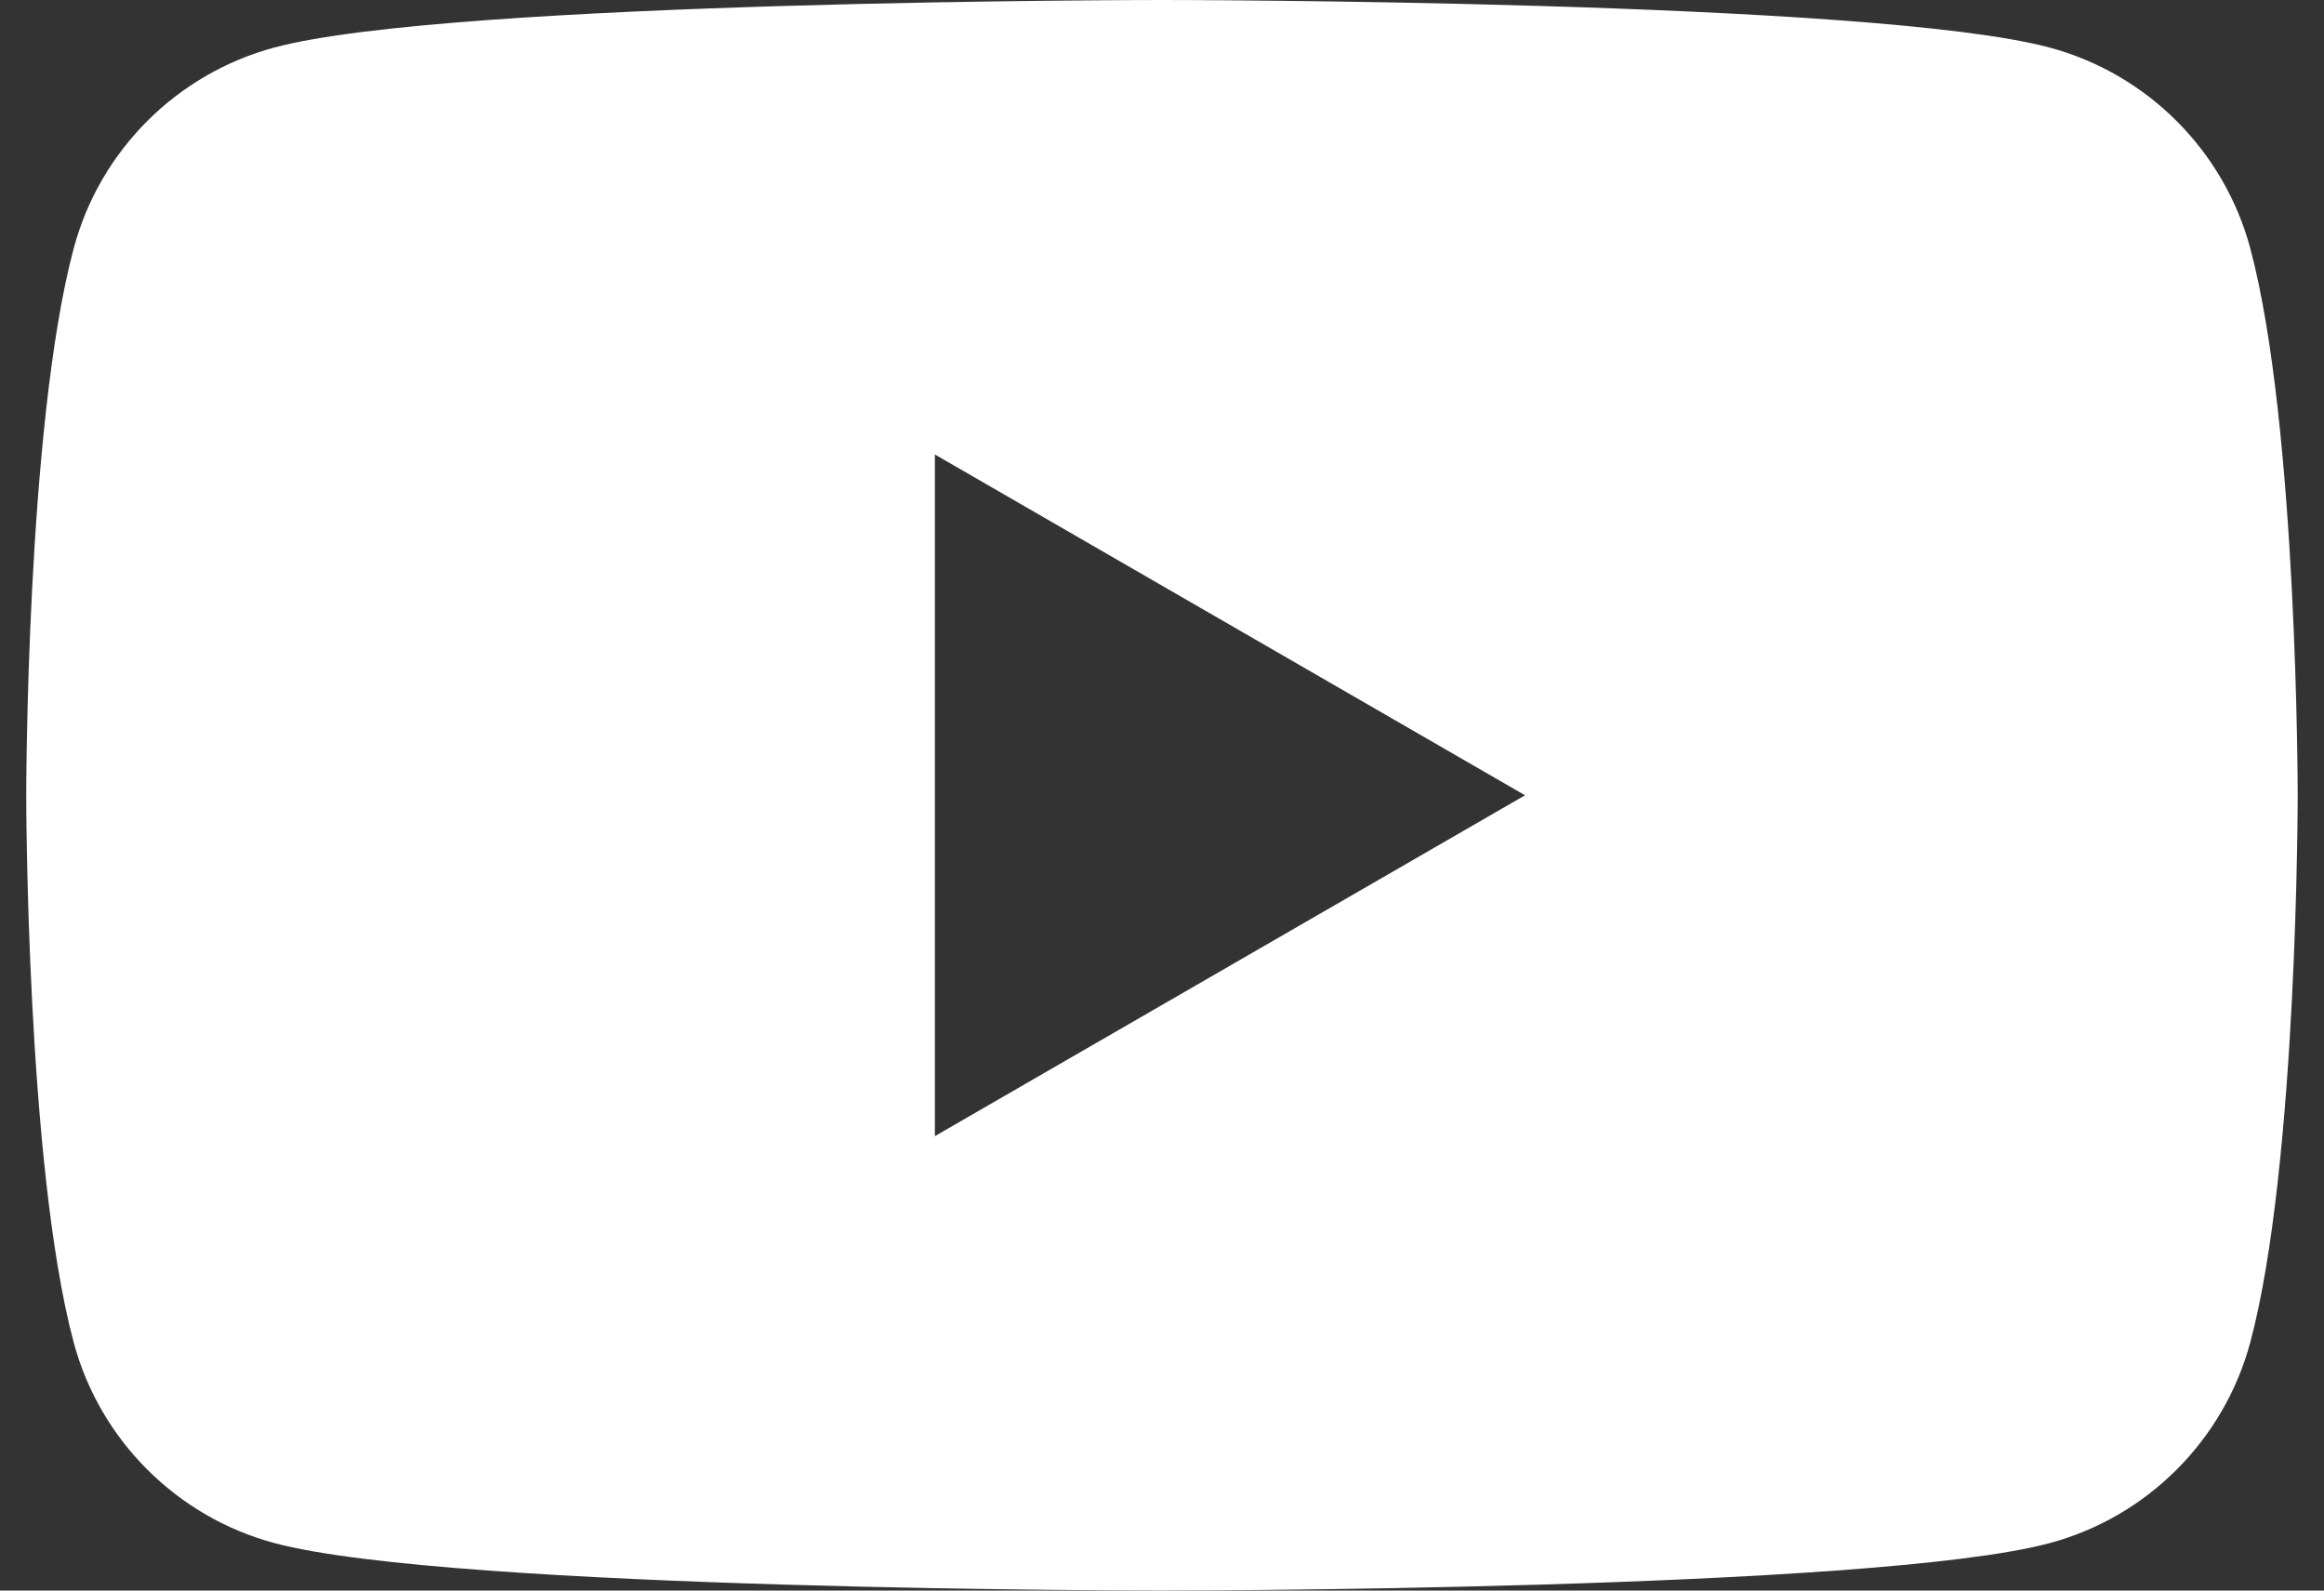
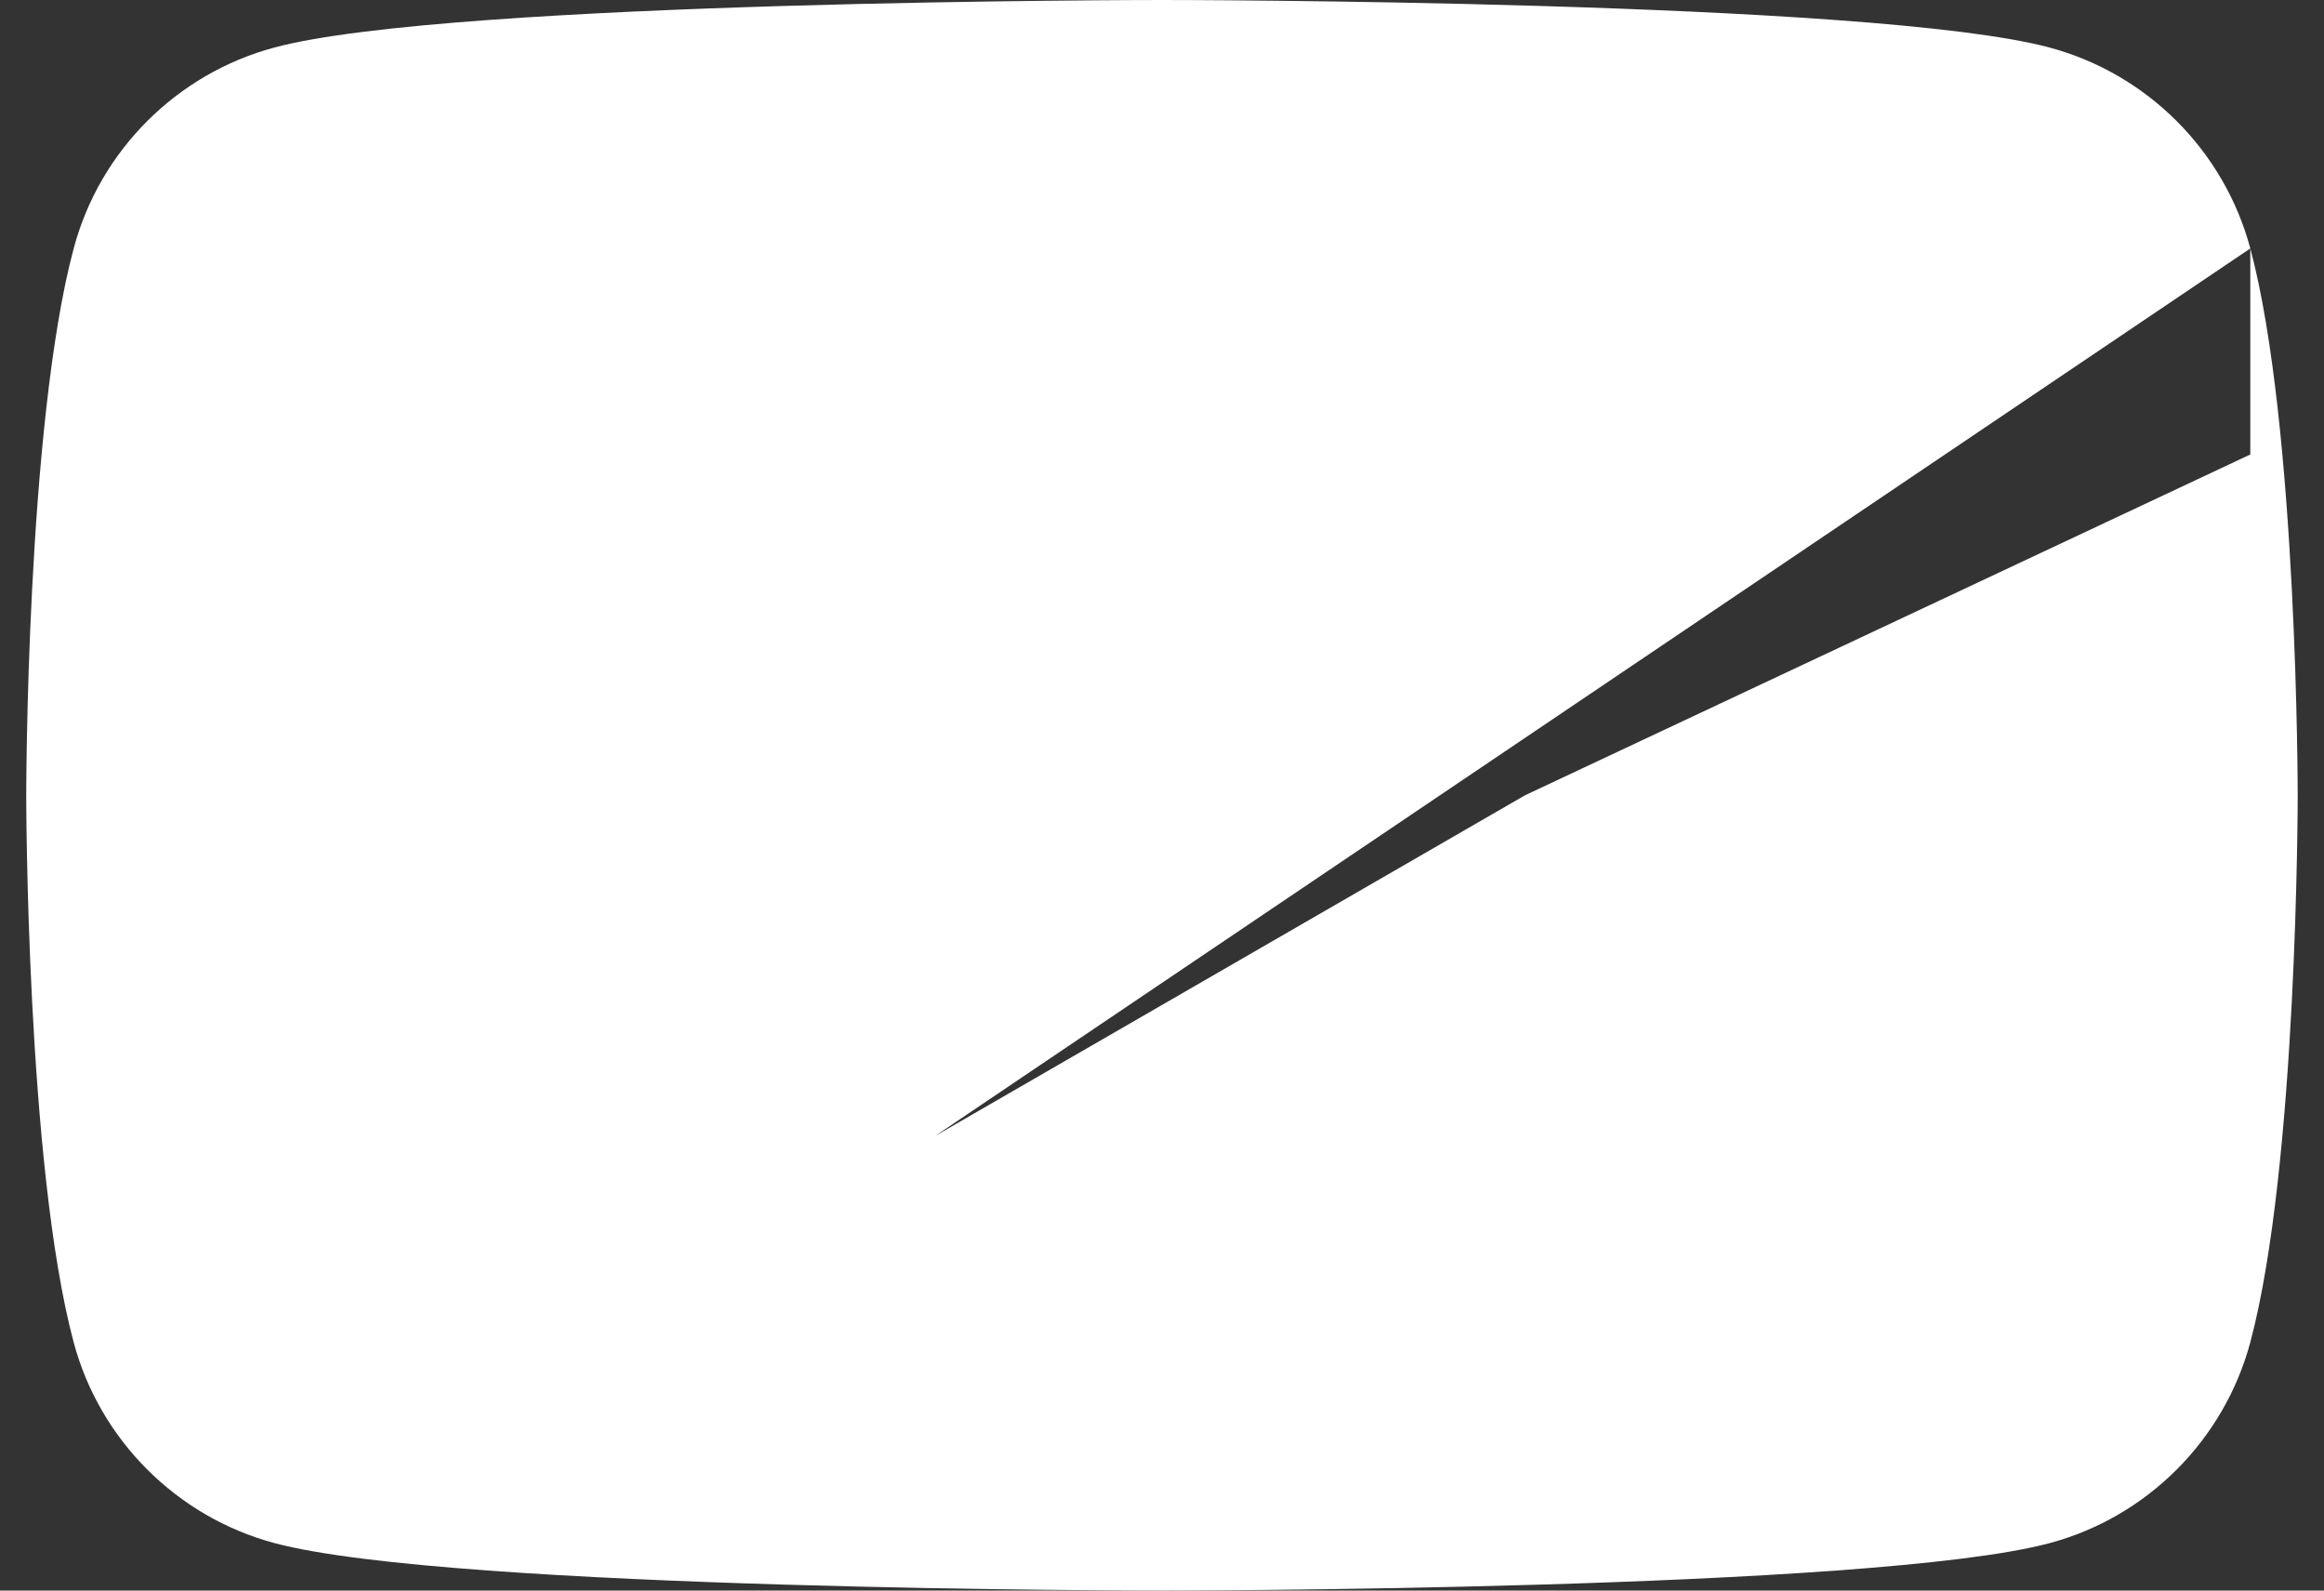
<svg xmlns="http://www.w3.org/2000/svg" version="1.1" id="レイヤー_1" x="0px" y="0px" width="38px" height="26px" viewBox="-6 0 38 26" enable-background="new -6 0 38 26" xml:space="preserve">
  <rect x="-6" y="0" width="38" height="26" fill="#333333" stroke="none" />
-   <path fill="#FFFFFF" d="M30.795,4.061c-0.428-1.599-1.686-2.856-3.283-3.284C24.615,0,13,0,13,0S1.385,0-1.511,0.776  C-3.11,1.204-4.369,2.462-4.795,4.061C-5.571,6.957-5.571,13-5.571,13s0,6.044,0.775,8.94c0.427,1.598,1.686,2.856,3.284,3.284  C1.385,26,13,26,13,26s11.616,0,14.512-0.775c1.598-0.428,2.855-1.687,3.283-3.284C31.57,19.044,31.57,13,31.57,13  S31.57,6.957,30.795,4.061z M9.286,18.572V7.429L18.936,13L9.286,18.572z" />
+   <path fill="#FFFFFF" d="M30.795,4.061c-0.428-1.599-1.686-2.856-3.283-3.284C24.615,0,13,0,13,0S1.385,0-1.511,0.776  C-3.11,1.204-4.369,2.462-4.795,4.061C-5.571,6.957-5.571,13-5.571,13s0,6.044,0.775,8.94c0.427,1.598,1.686,2.856,3.284,3.284  C1.385,26,13,26,13,26s11.616,0,14.512-0.775c1.598-0.428,2.855-1.687,3.283-3.284C31.57,19.044,31.57,13,31.57,13  S31.57,6.957,30.795,4.061z V7.429L18.936,13L9.286,18.572z" />
</svg>